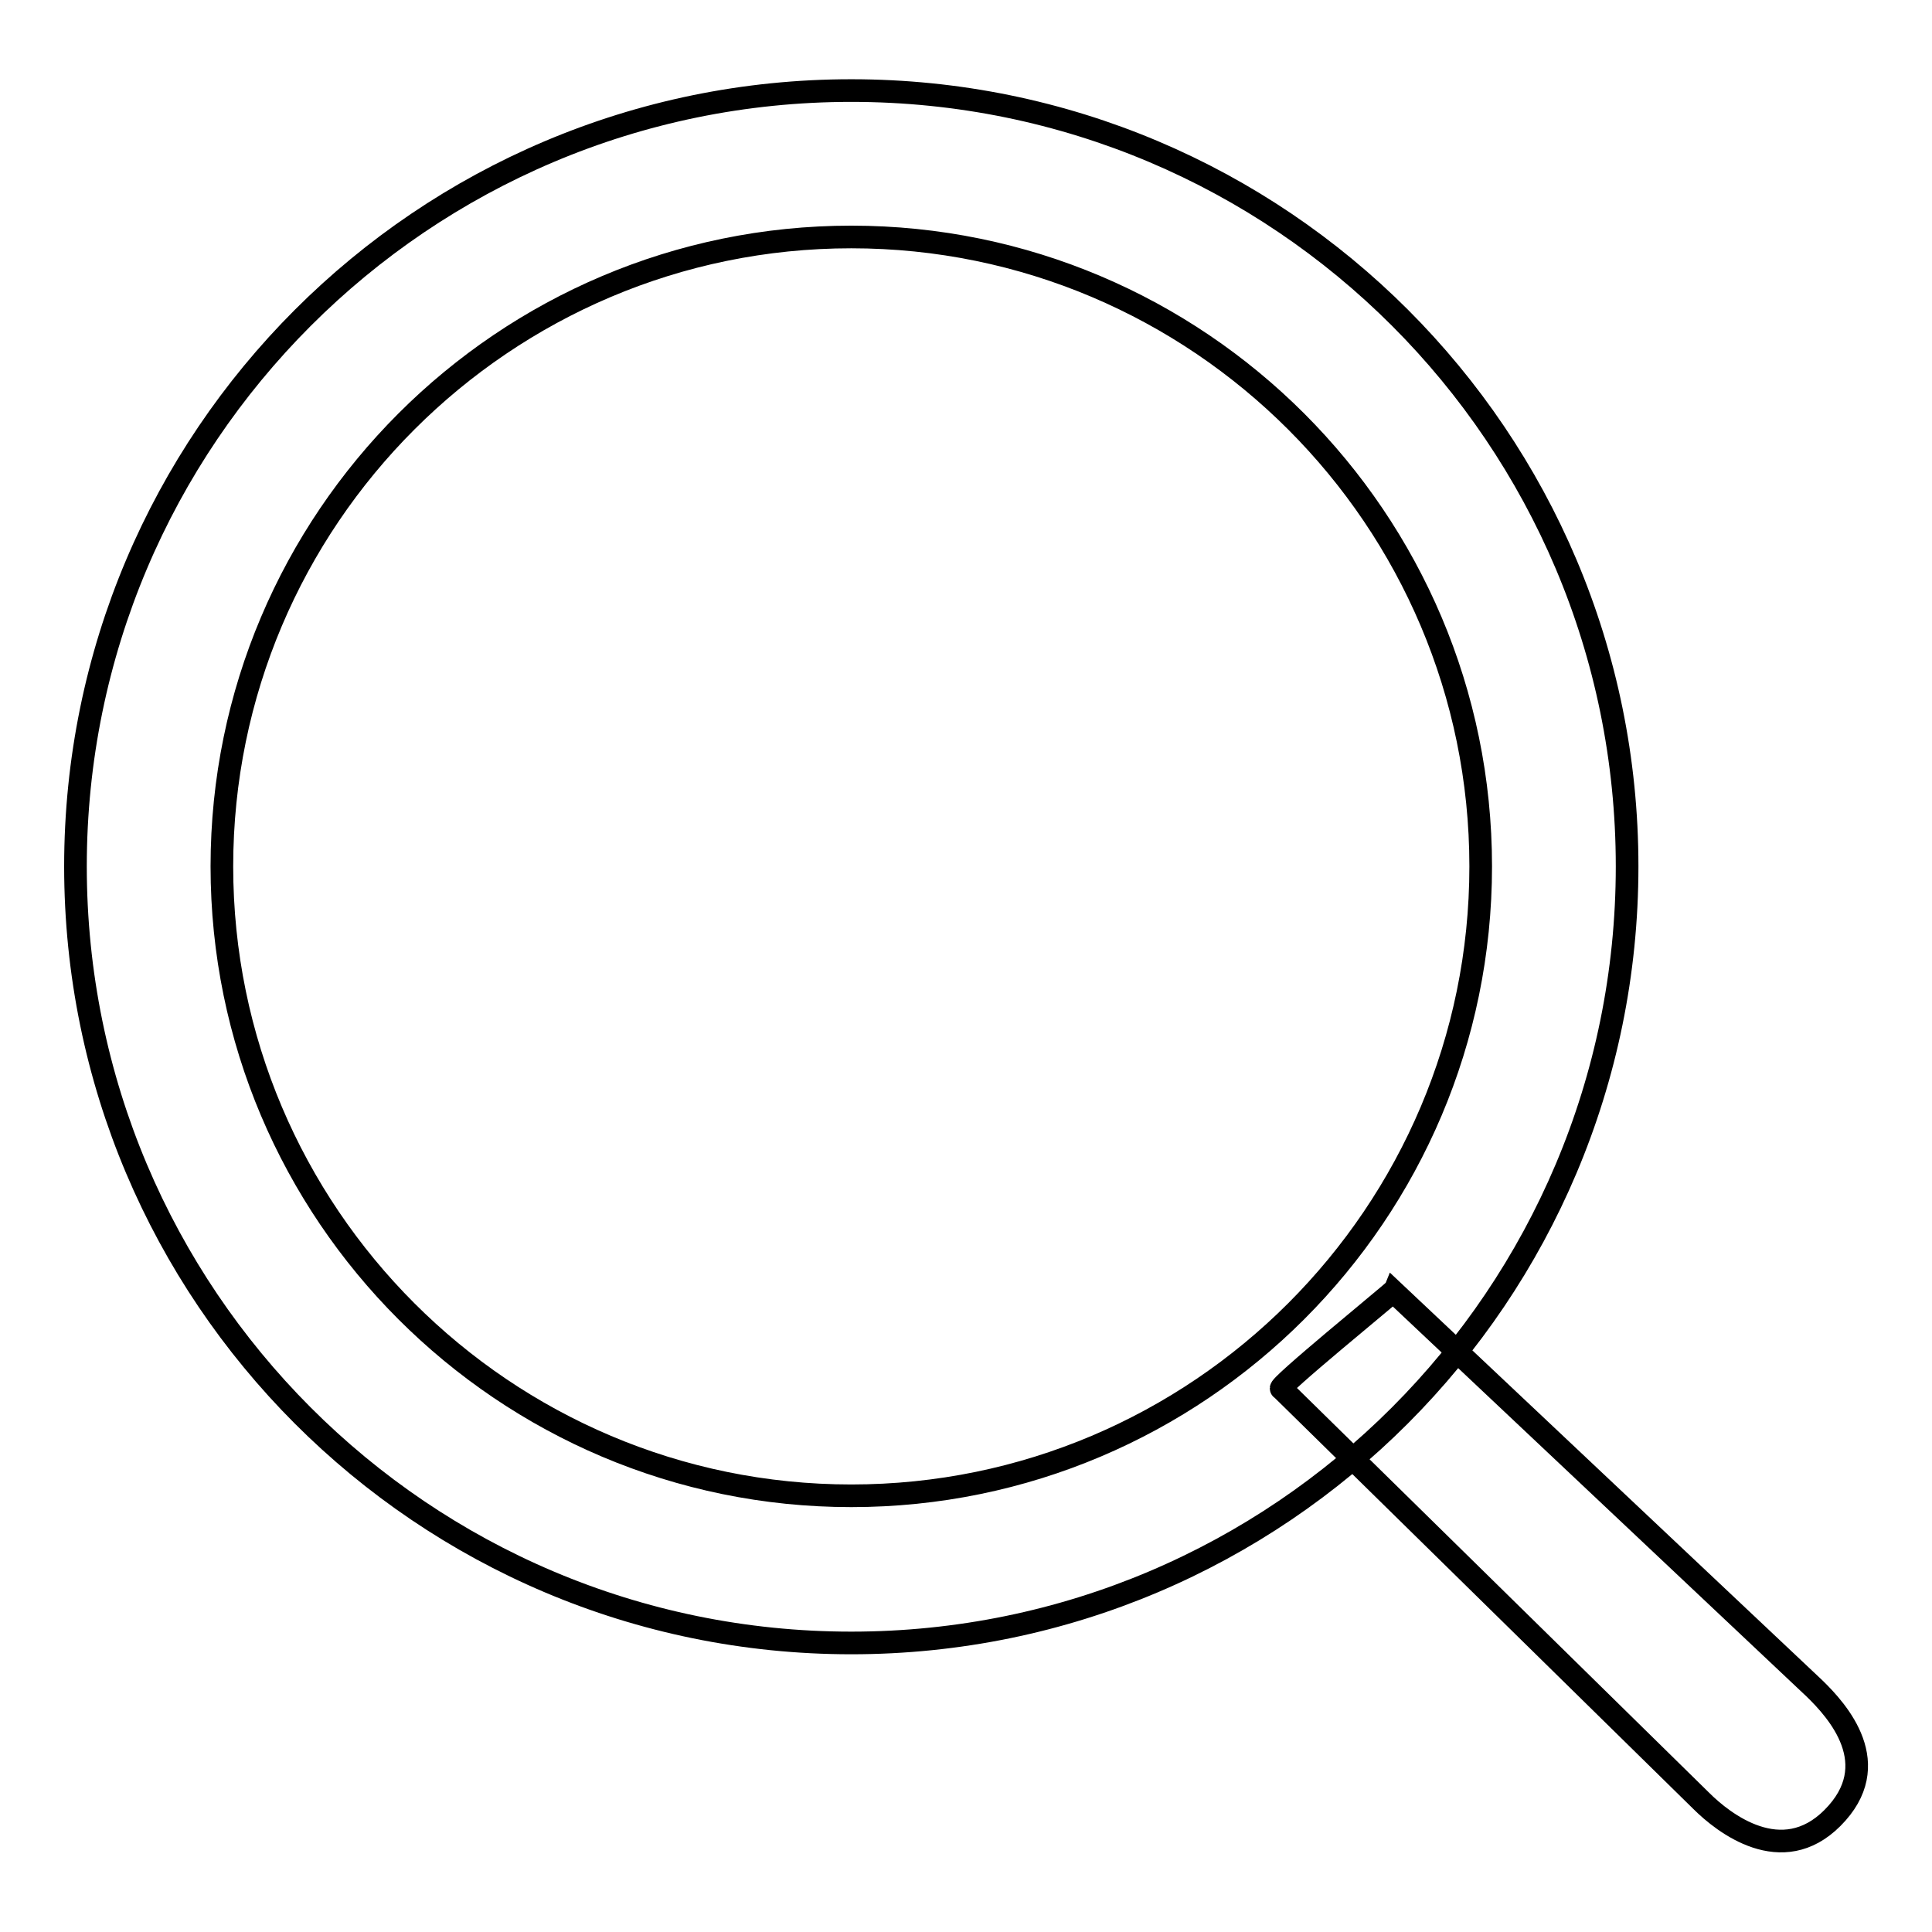
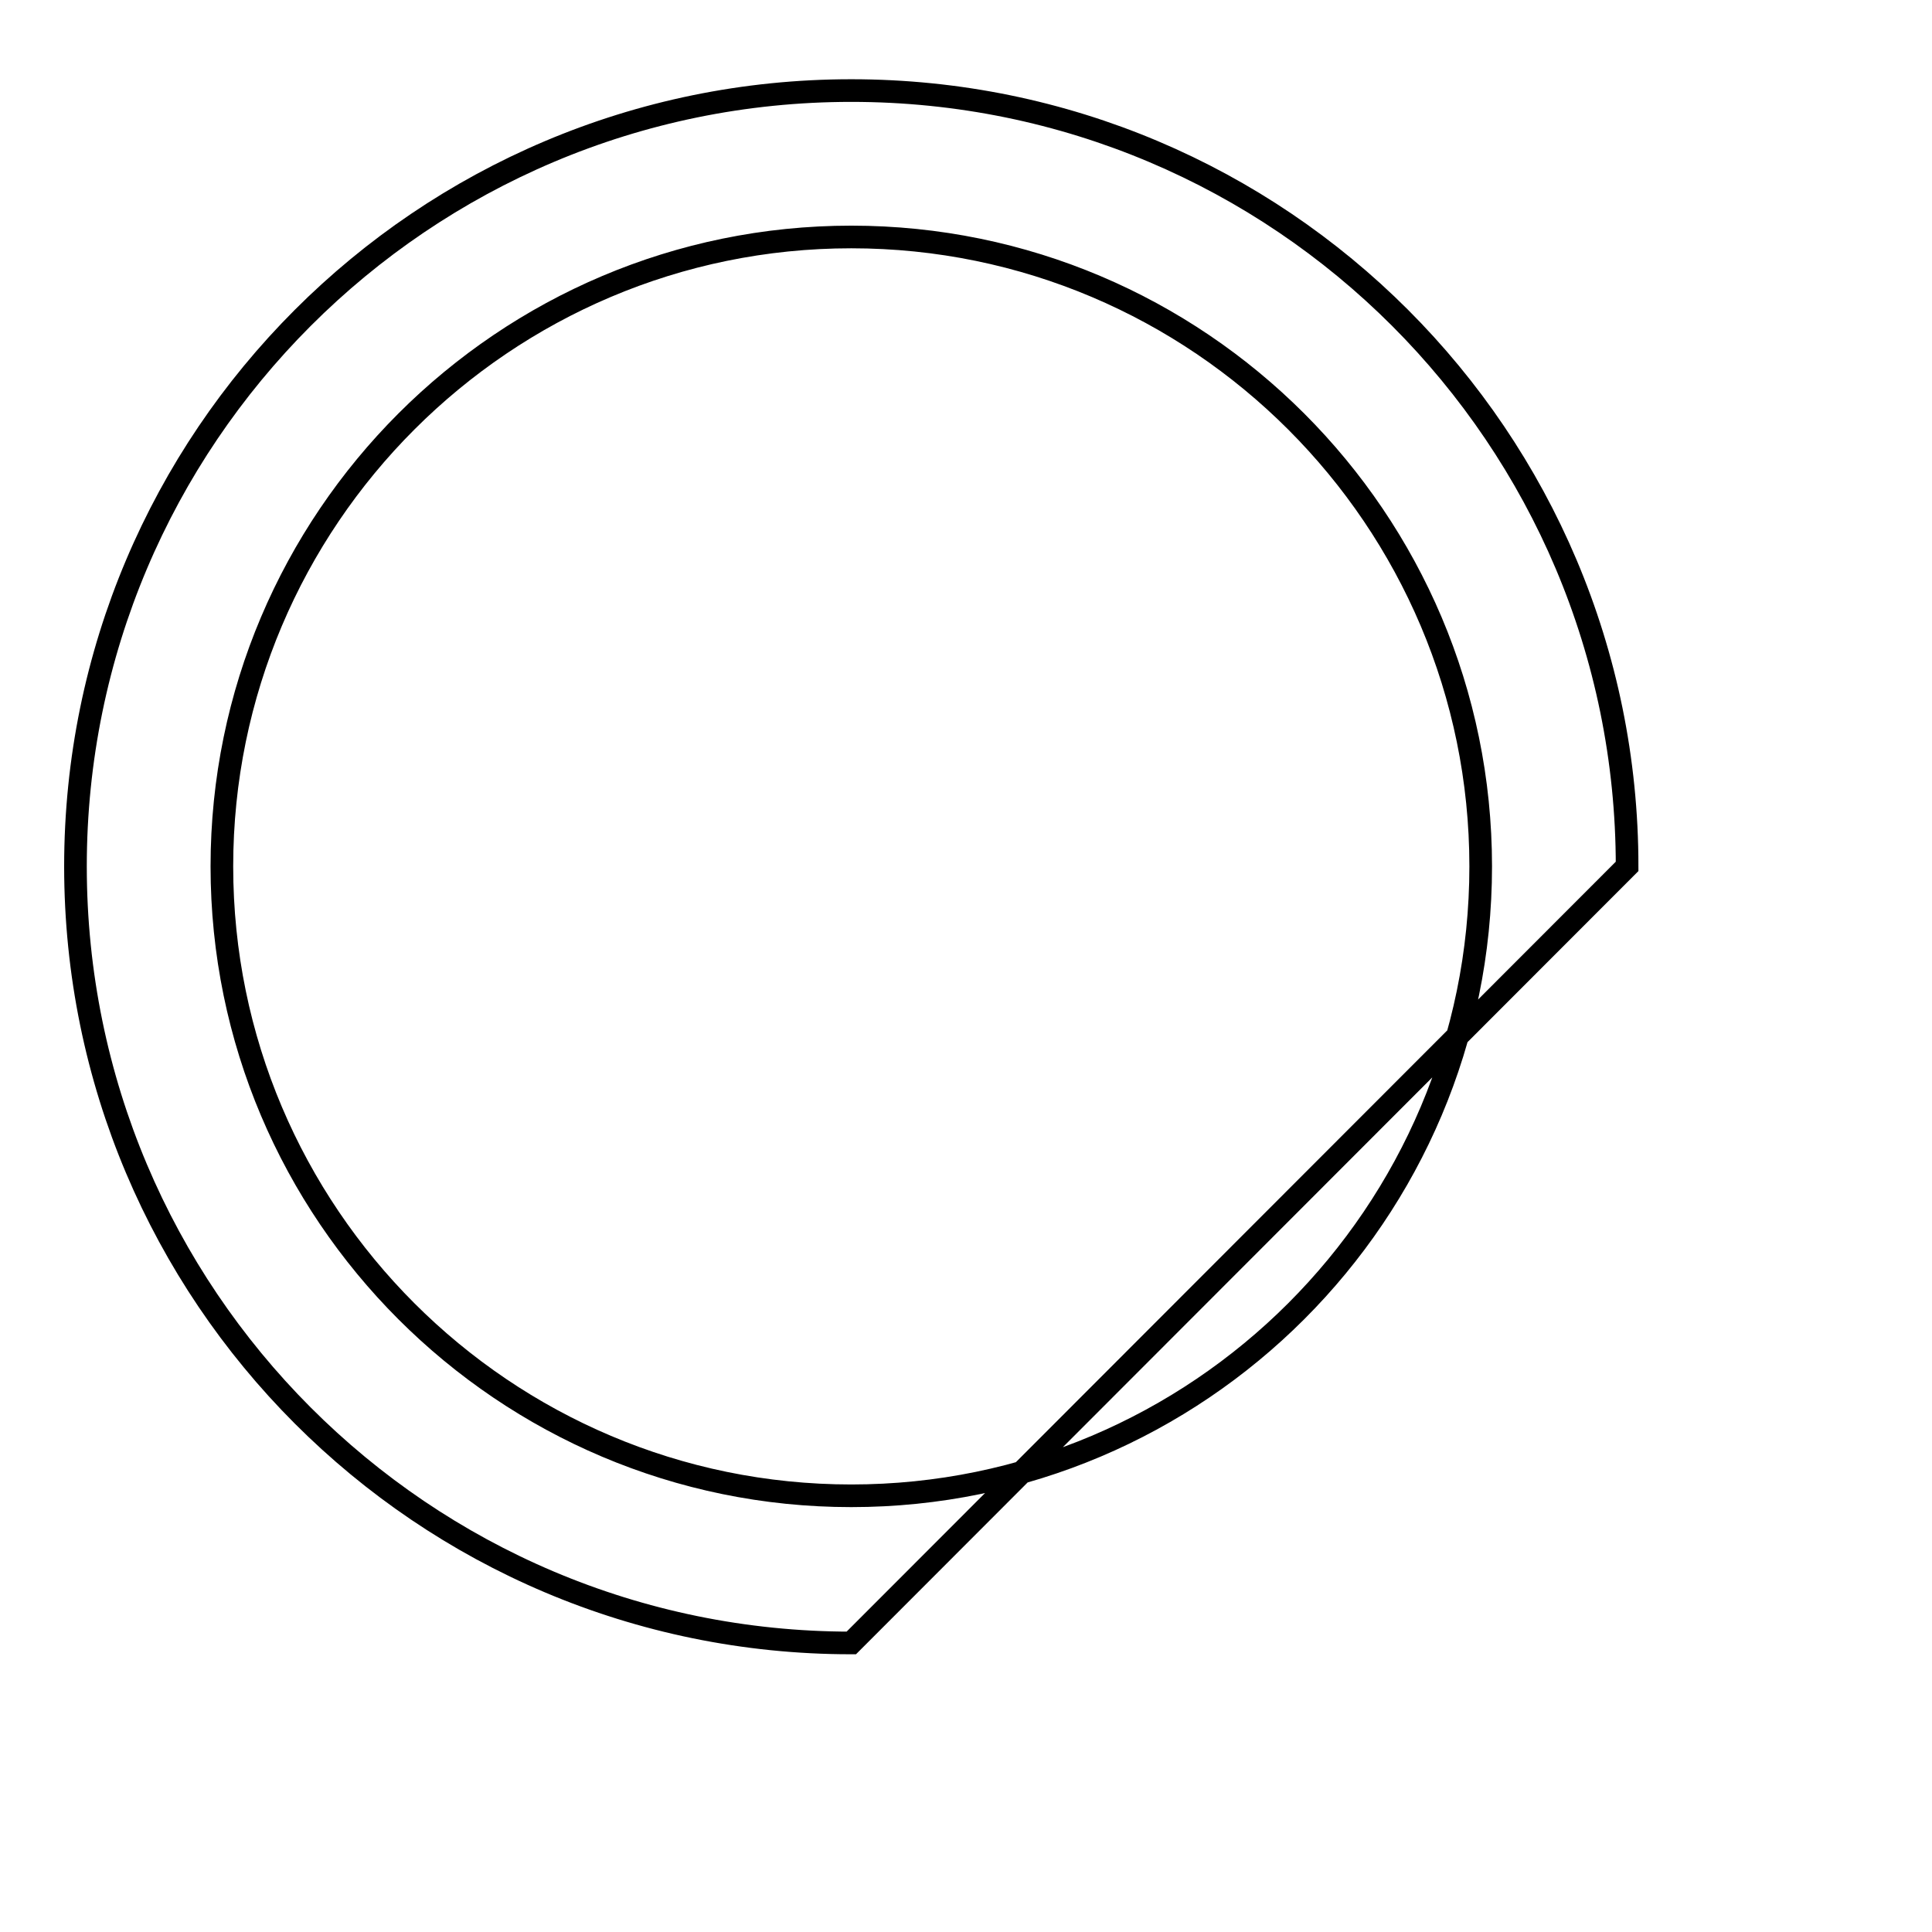
<svg xmlns="http://www.w3.org/2000/svg" version="1.1" x="0px" y="0px" viewBox="0 0 256 256" enable-background="new 0 0 256 256" xml:space="preserve">
  <g>
    <g>
-       <path stroke-width="3" fill-opacity="0" stroke="#000000" d="M242.8,240.9c-6.7,6.7-14.4,0.7-17.4-2.3L169.8,184c-1,0.1,14.7-12.7,14.8-12.9l55.8,52.6C243.5,226.7,249.9,233.8,242.8,240.9L242.8,240.9z" />
-       <path stroke-width="3" fill-opacity="0" stroke="#000000" d="M112.8,198.2c46,0,83.4-37.4,83.4-83.4c0-46-37.4-83.4-83.4-83.4c-46,0-83.4,37.4-83.4,83.4C29.4,160.8,66.8,198.2,112.8,198.2 M112.8,217.7C56,217.7,10,171.6,10,114.8C10,58.1,56,12,112.8,12c56.8,0,102.8,46,102.8,102.8C215.6,171.6,169.6,217.7,112.8,217.7L112.8,217.7L112.8,217.7z" />
+       <path stroke-width="3" fill-opacity="0" stroke="#000000" d="M112.8,198.2c46,0,83.4-37.4,83.4-83.4c0-46-37.4-83.4-83.4-83.4c-46,0-83.4,37.4-83.4,83.4C29.4,160.8,66.8,198.2,112.8,198.2 M112.8,217.7C56,217.7,10,171.6,10,114.8C10,58.1,56,12,112.8,12c56.8,0,102.8,46,102.8,102.8L112.8,217.7L112.8,217.7z" />
    </g>
  </g>
</svg>